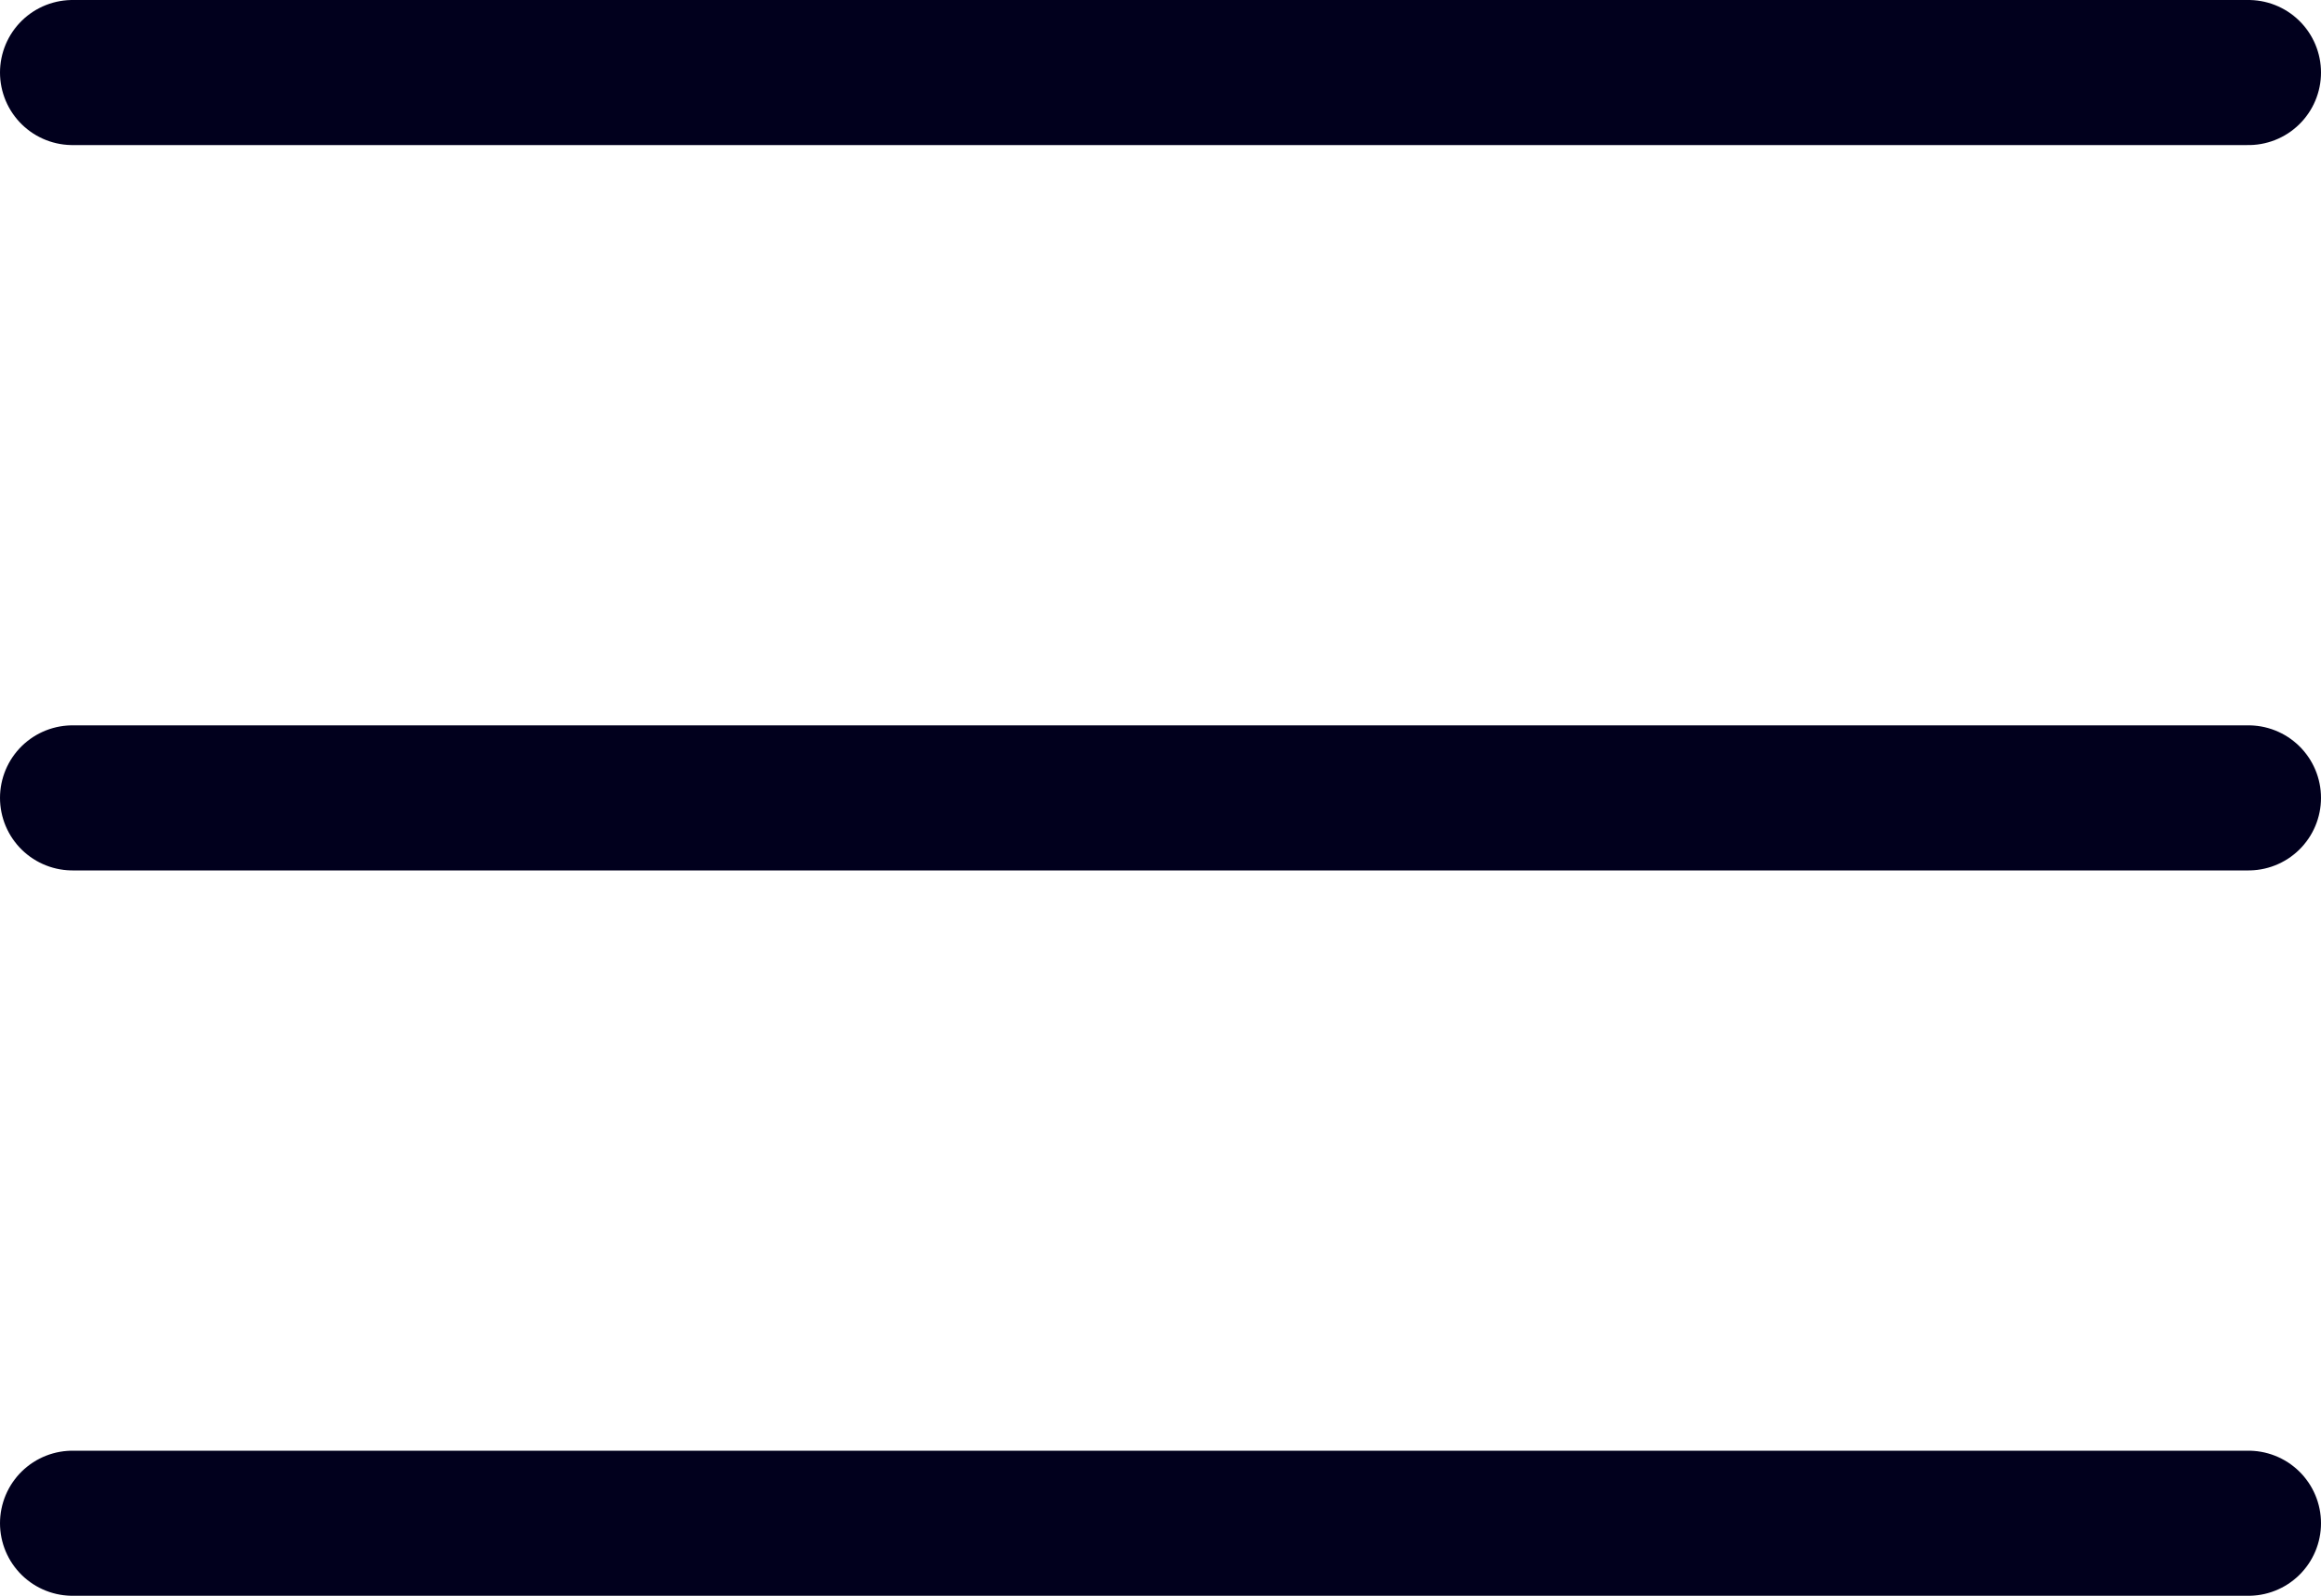
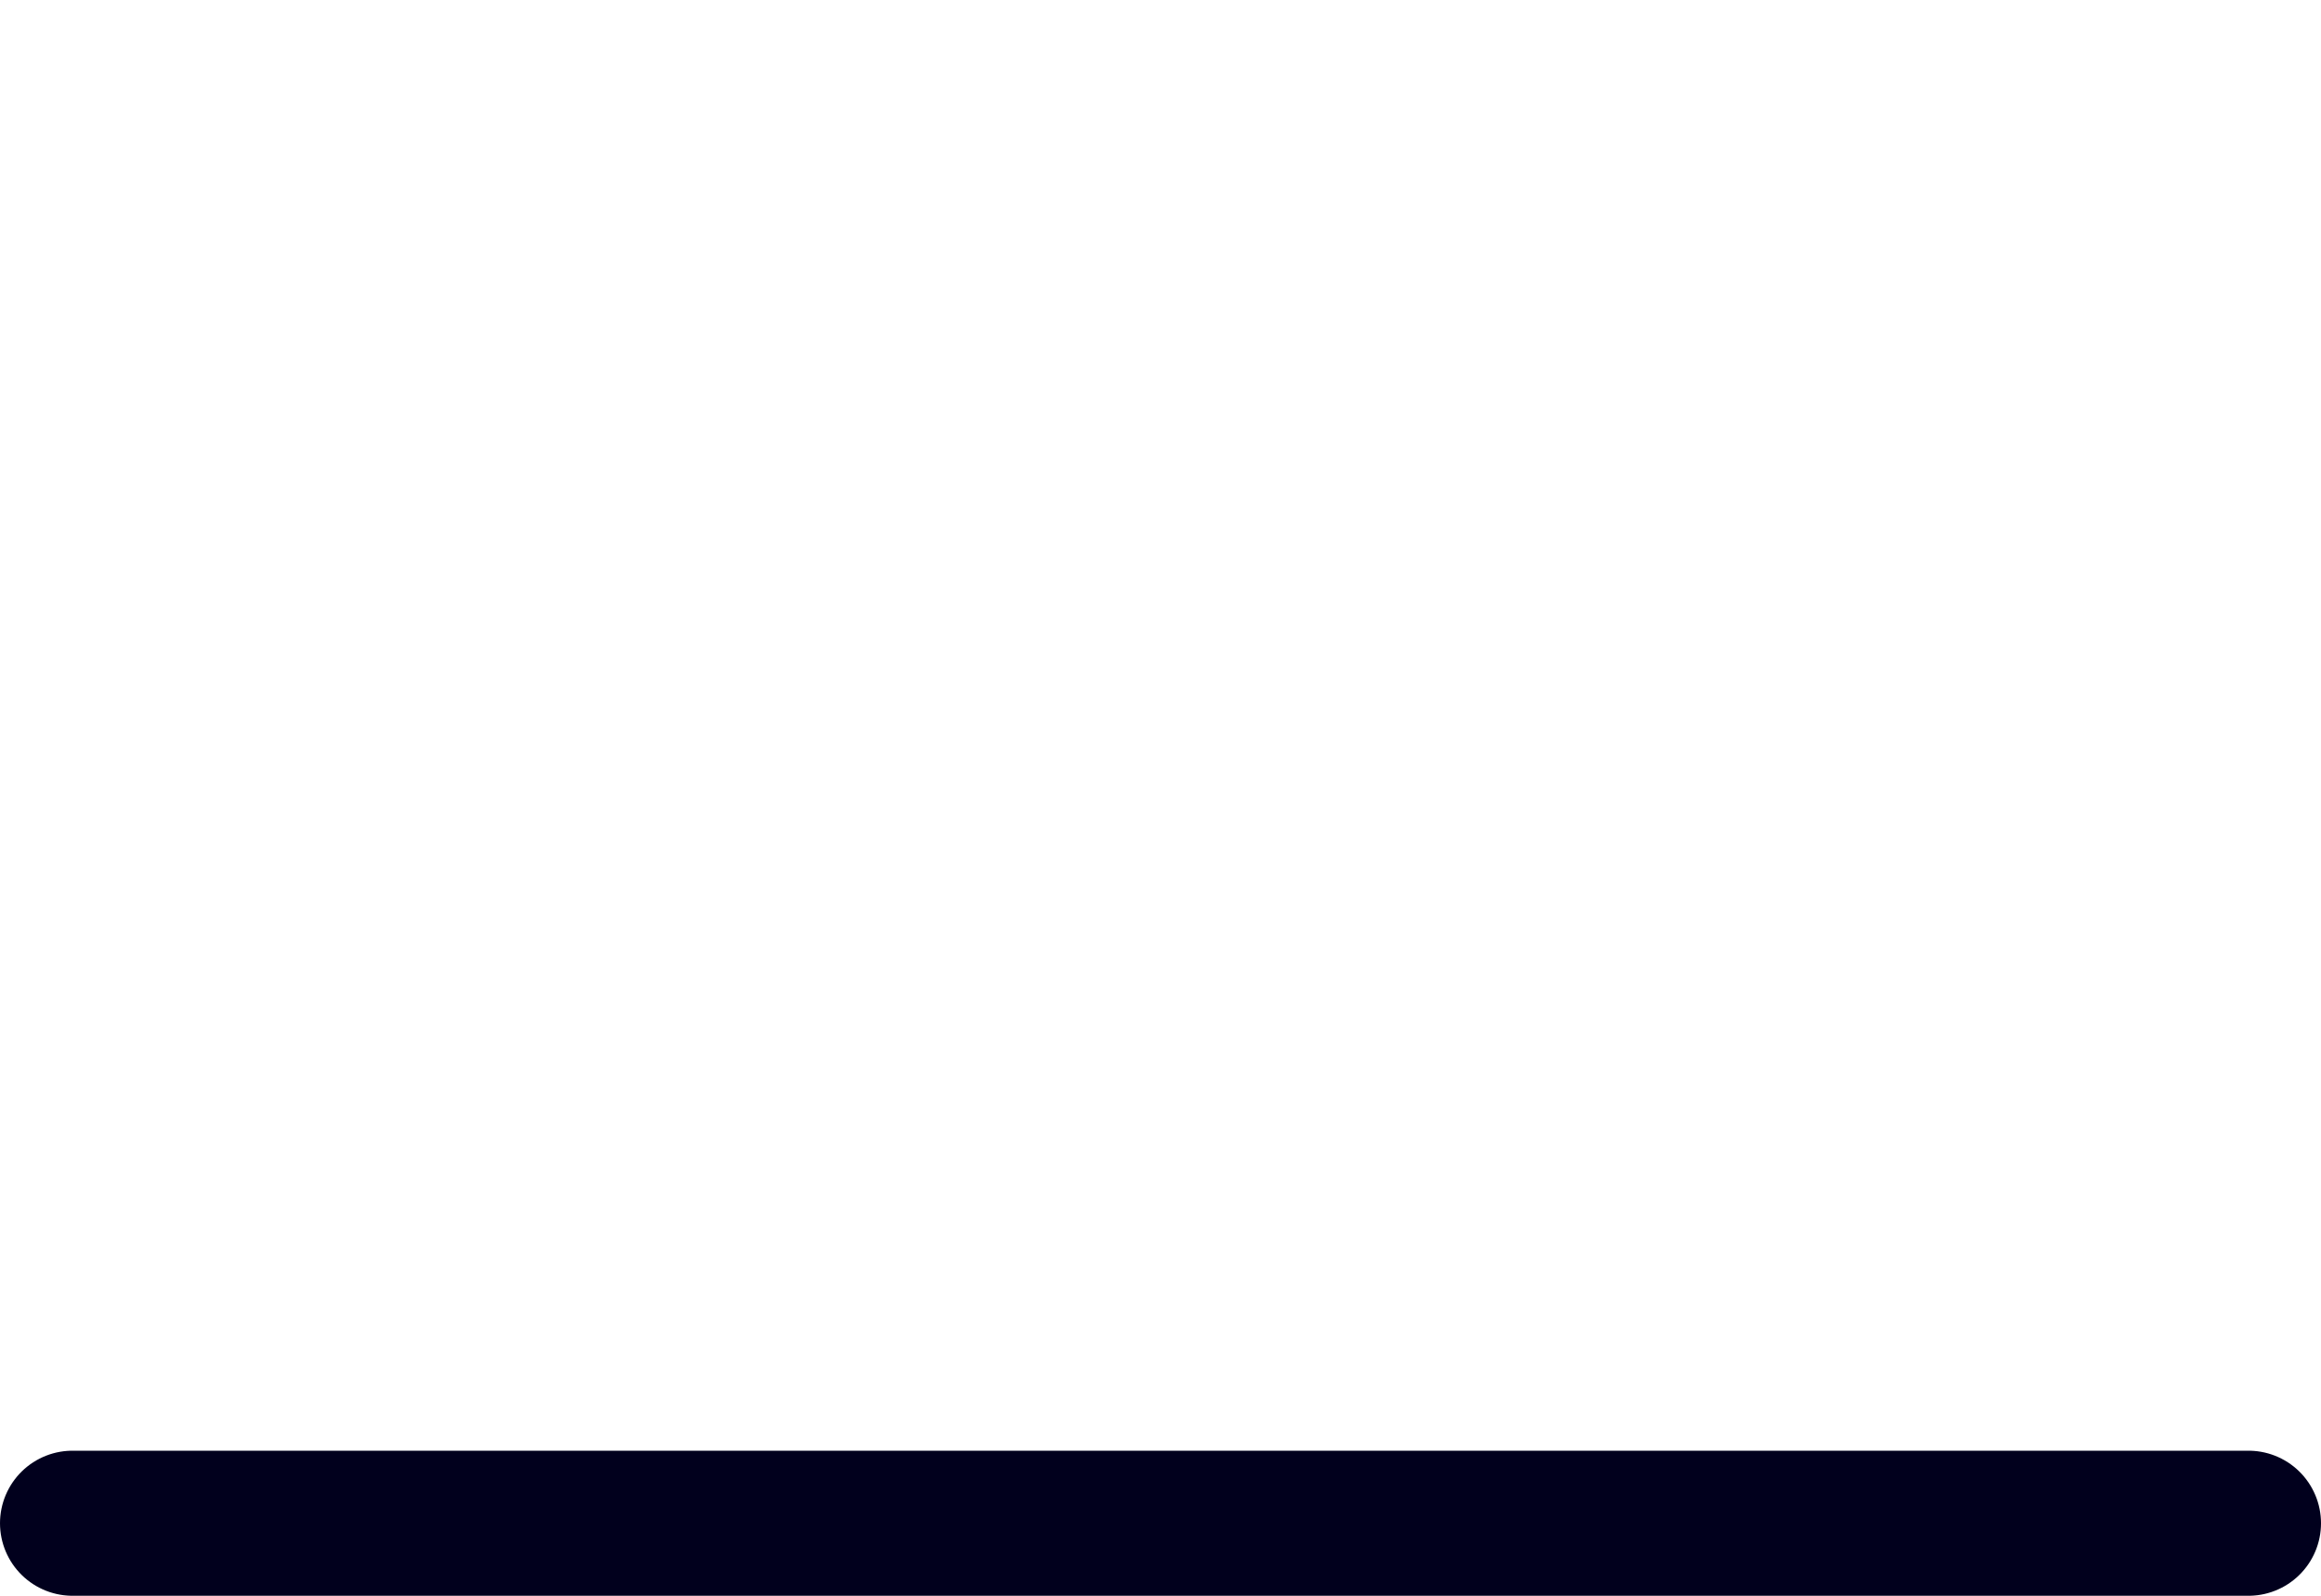
<svg xmlns="http://www.w3.org/2000/svg" width="32" height="22" viewBox="0 0 32 22" fill="none">
-   <path d="M1 1H31" stroke="#01001D" stroke-width="2" stroke-linecap="round" />
-   <path d="M1 11H31" stroke="#01001D" stroke-width="2" stroke-linecap="round" />
  <path d="M1 21H31" stroke="#01001D" stroke-width="2" stroke-linecap="round" />
</svg>